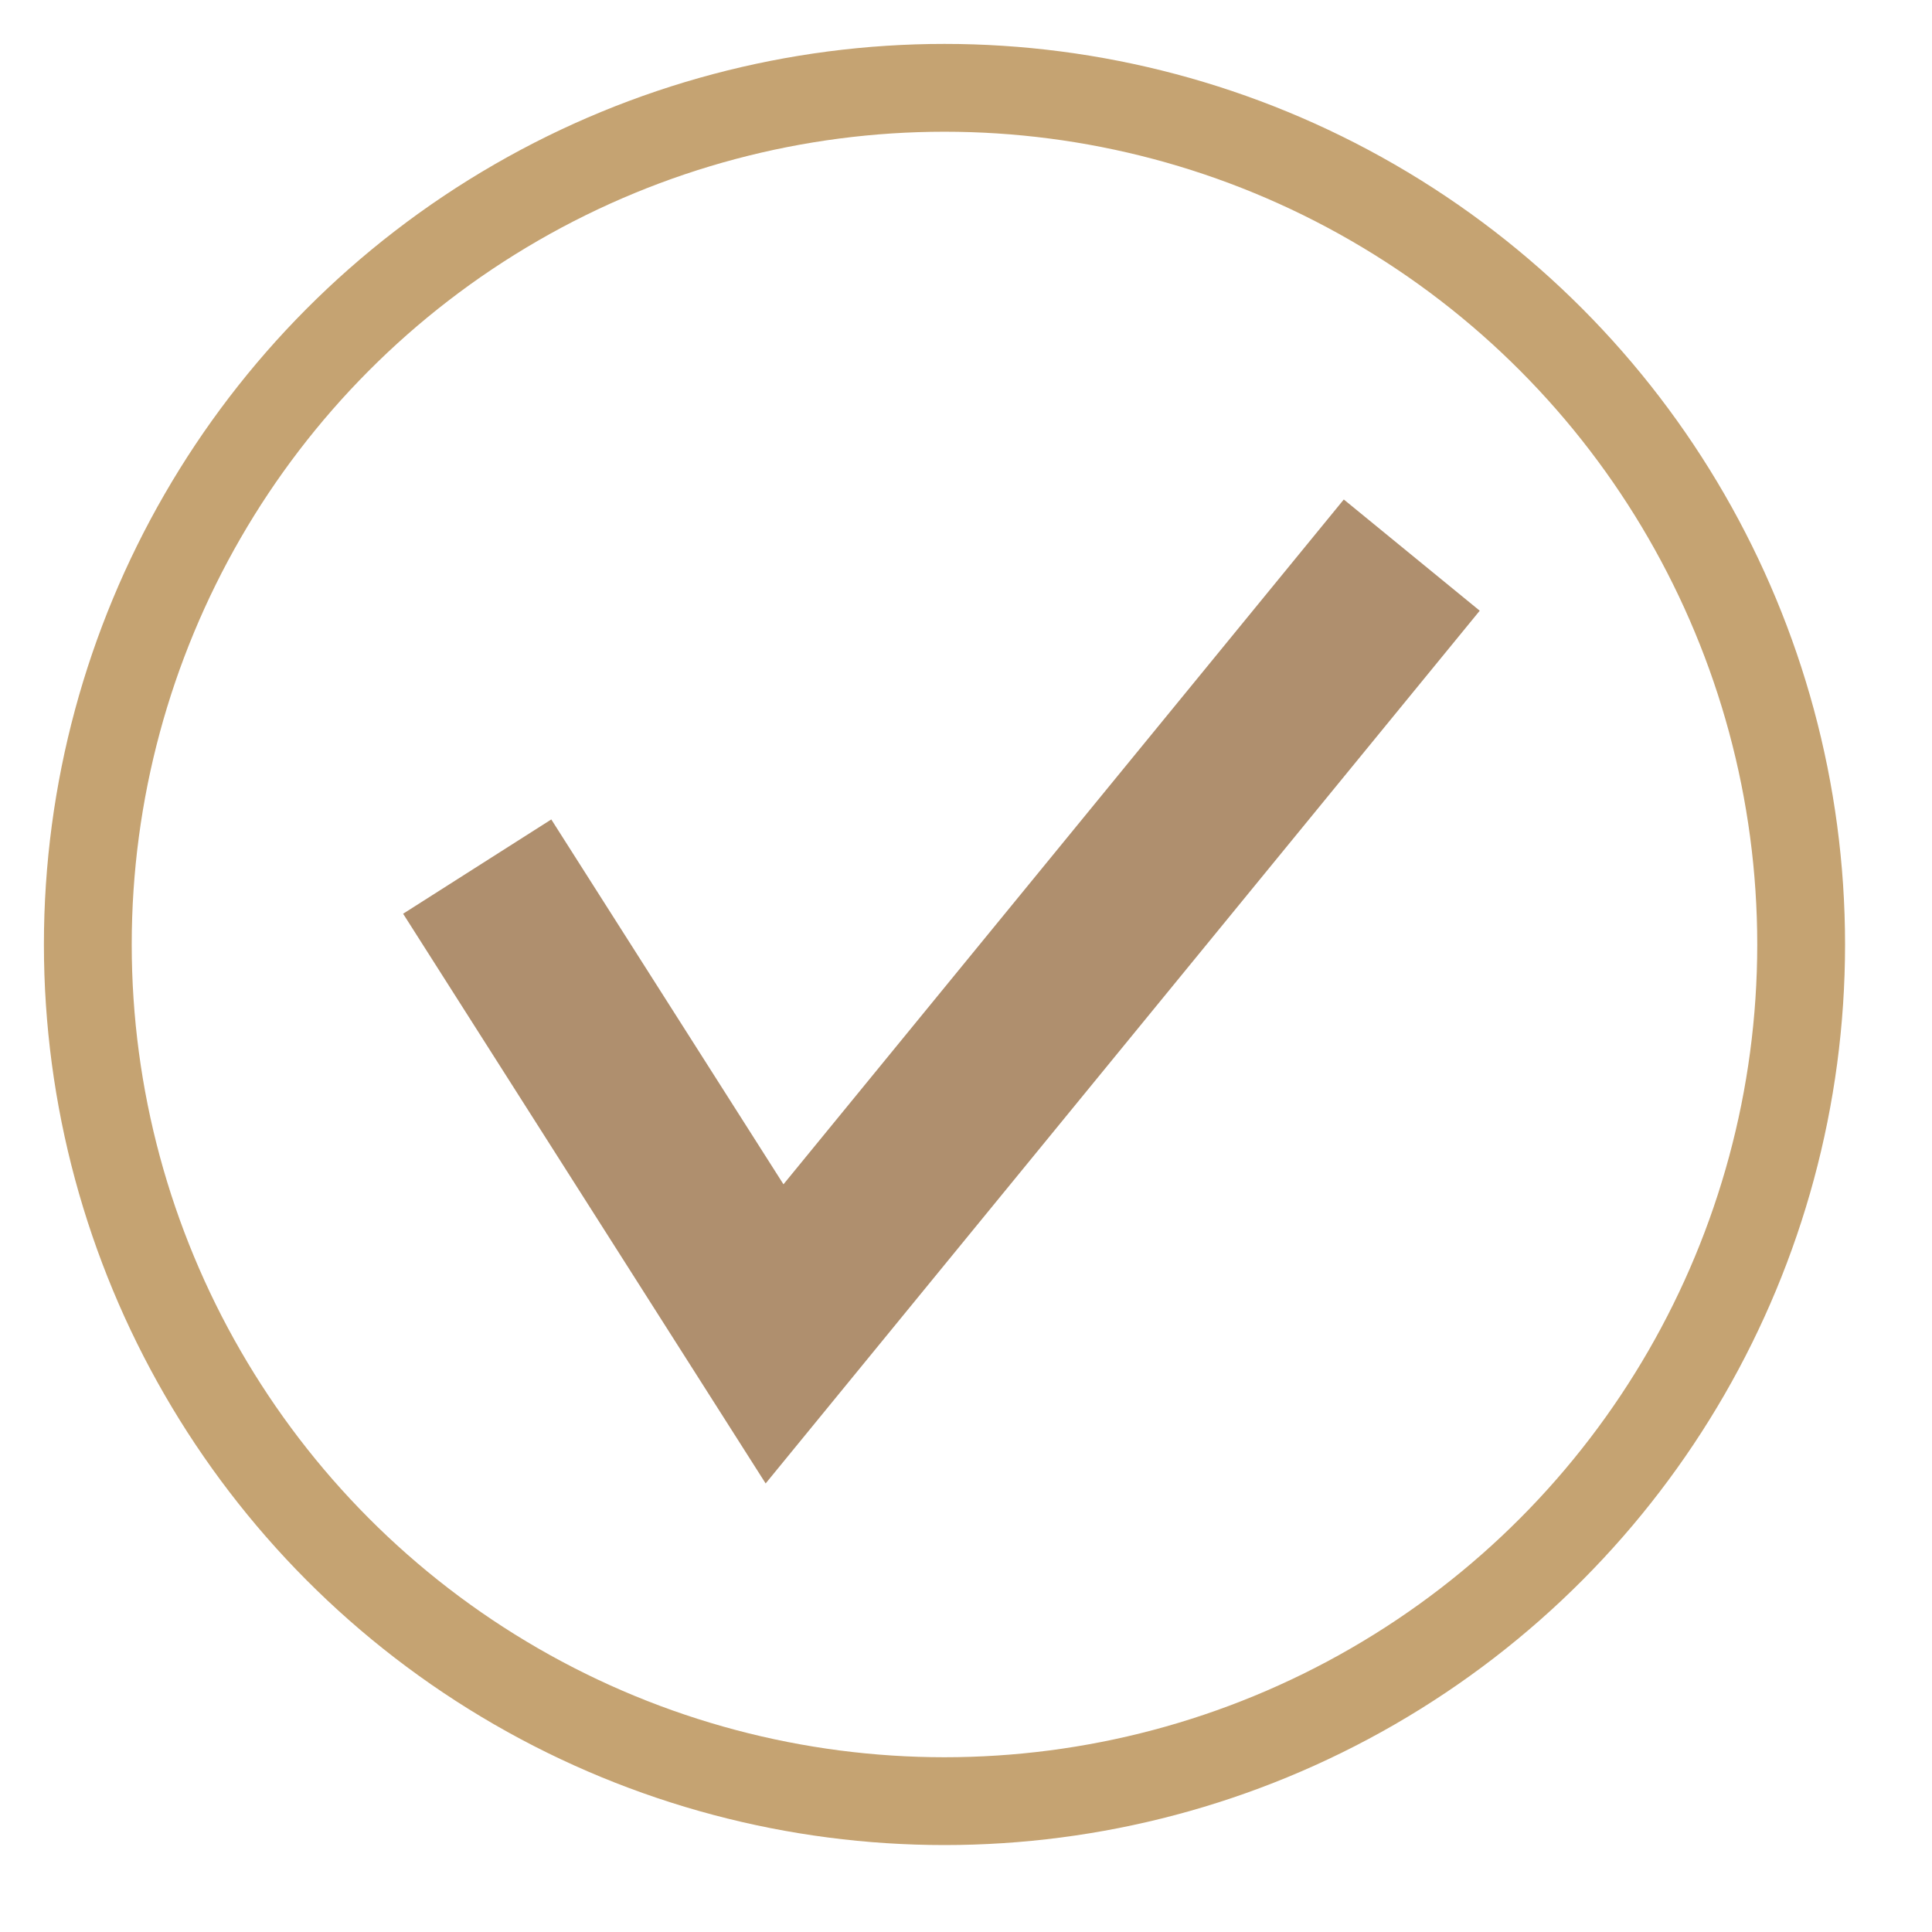
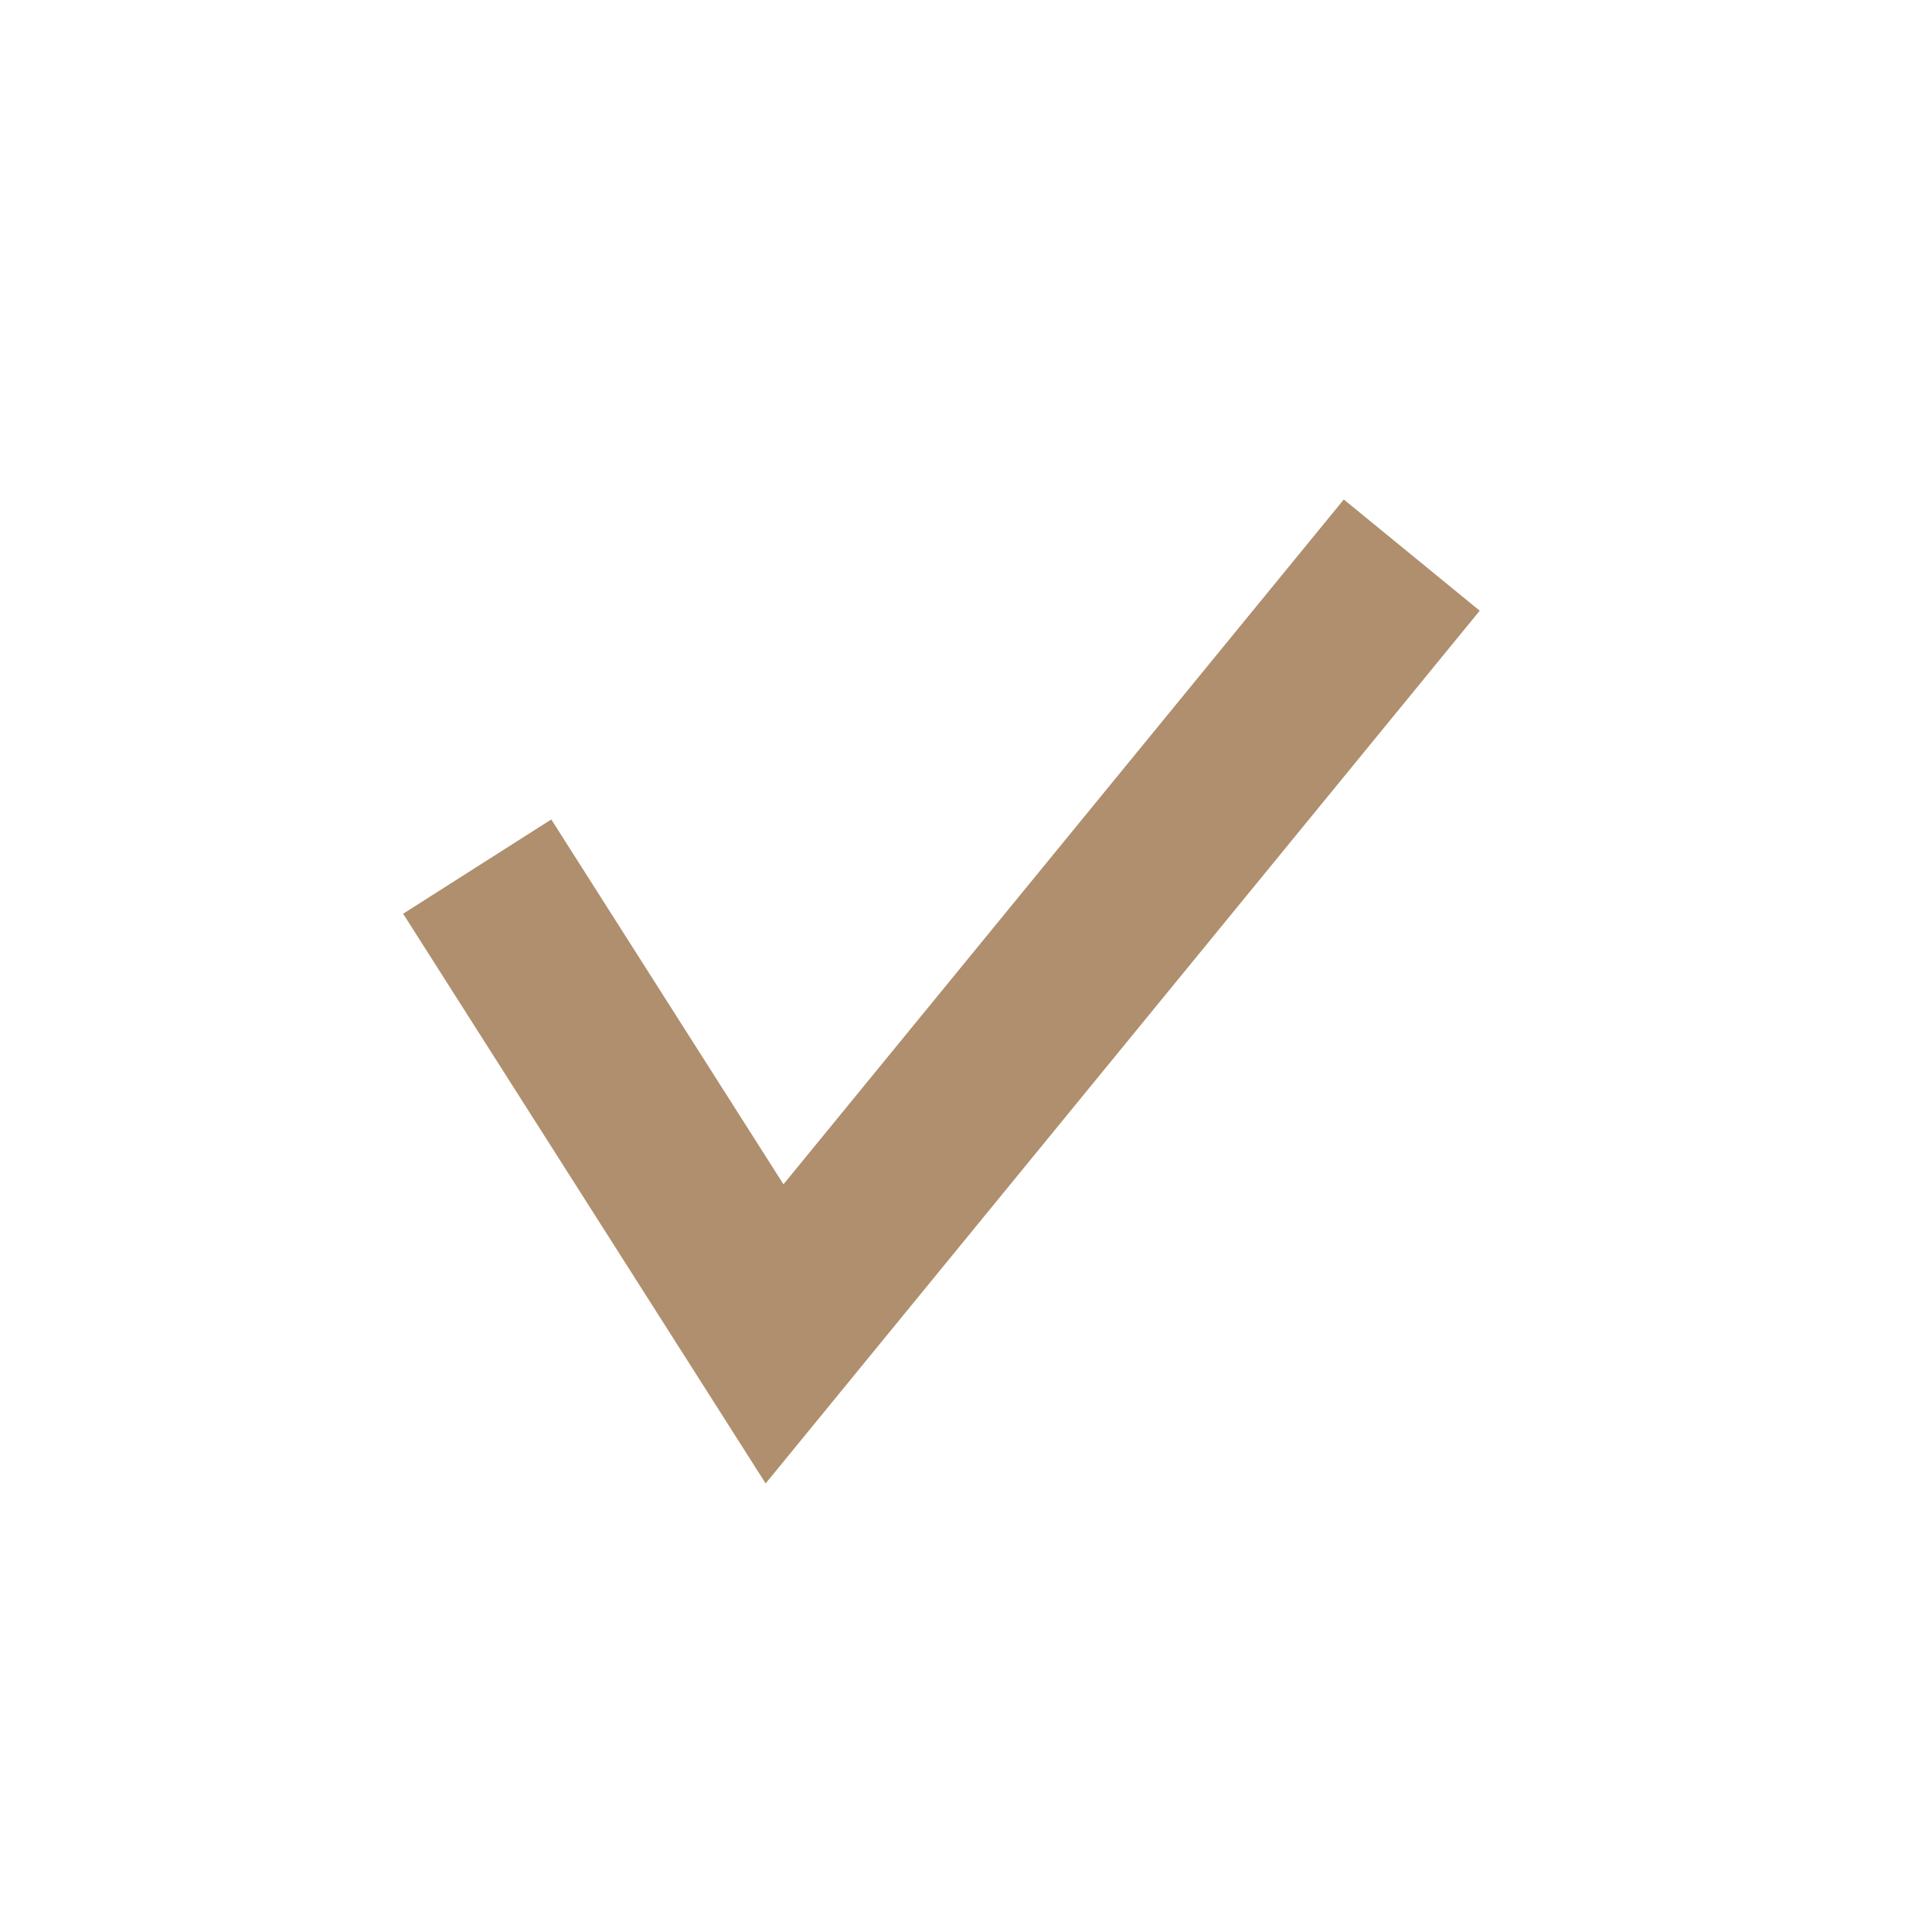
<svg xmlns="http://www.w3.org/2000/svg" width="22" height="22" viewBox="0 0 22 22" fill="none">
  <path d="M5.434 9.868L8.82 15.189L16.076 6.321" stroke="#AF8F6E" stroke-width="2" />
-   <circle cx="10.755" cy="10.755" r="9.755" stroke="#C5A372" />
</svg>